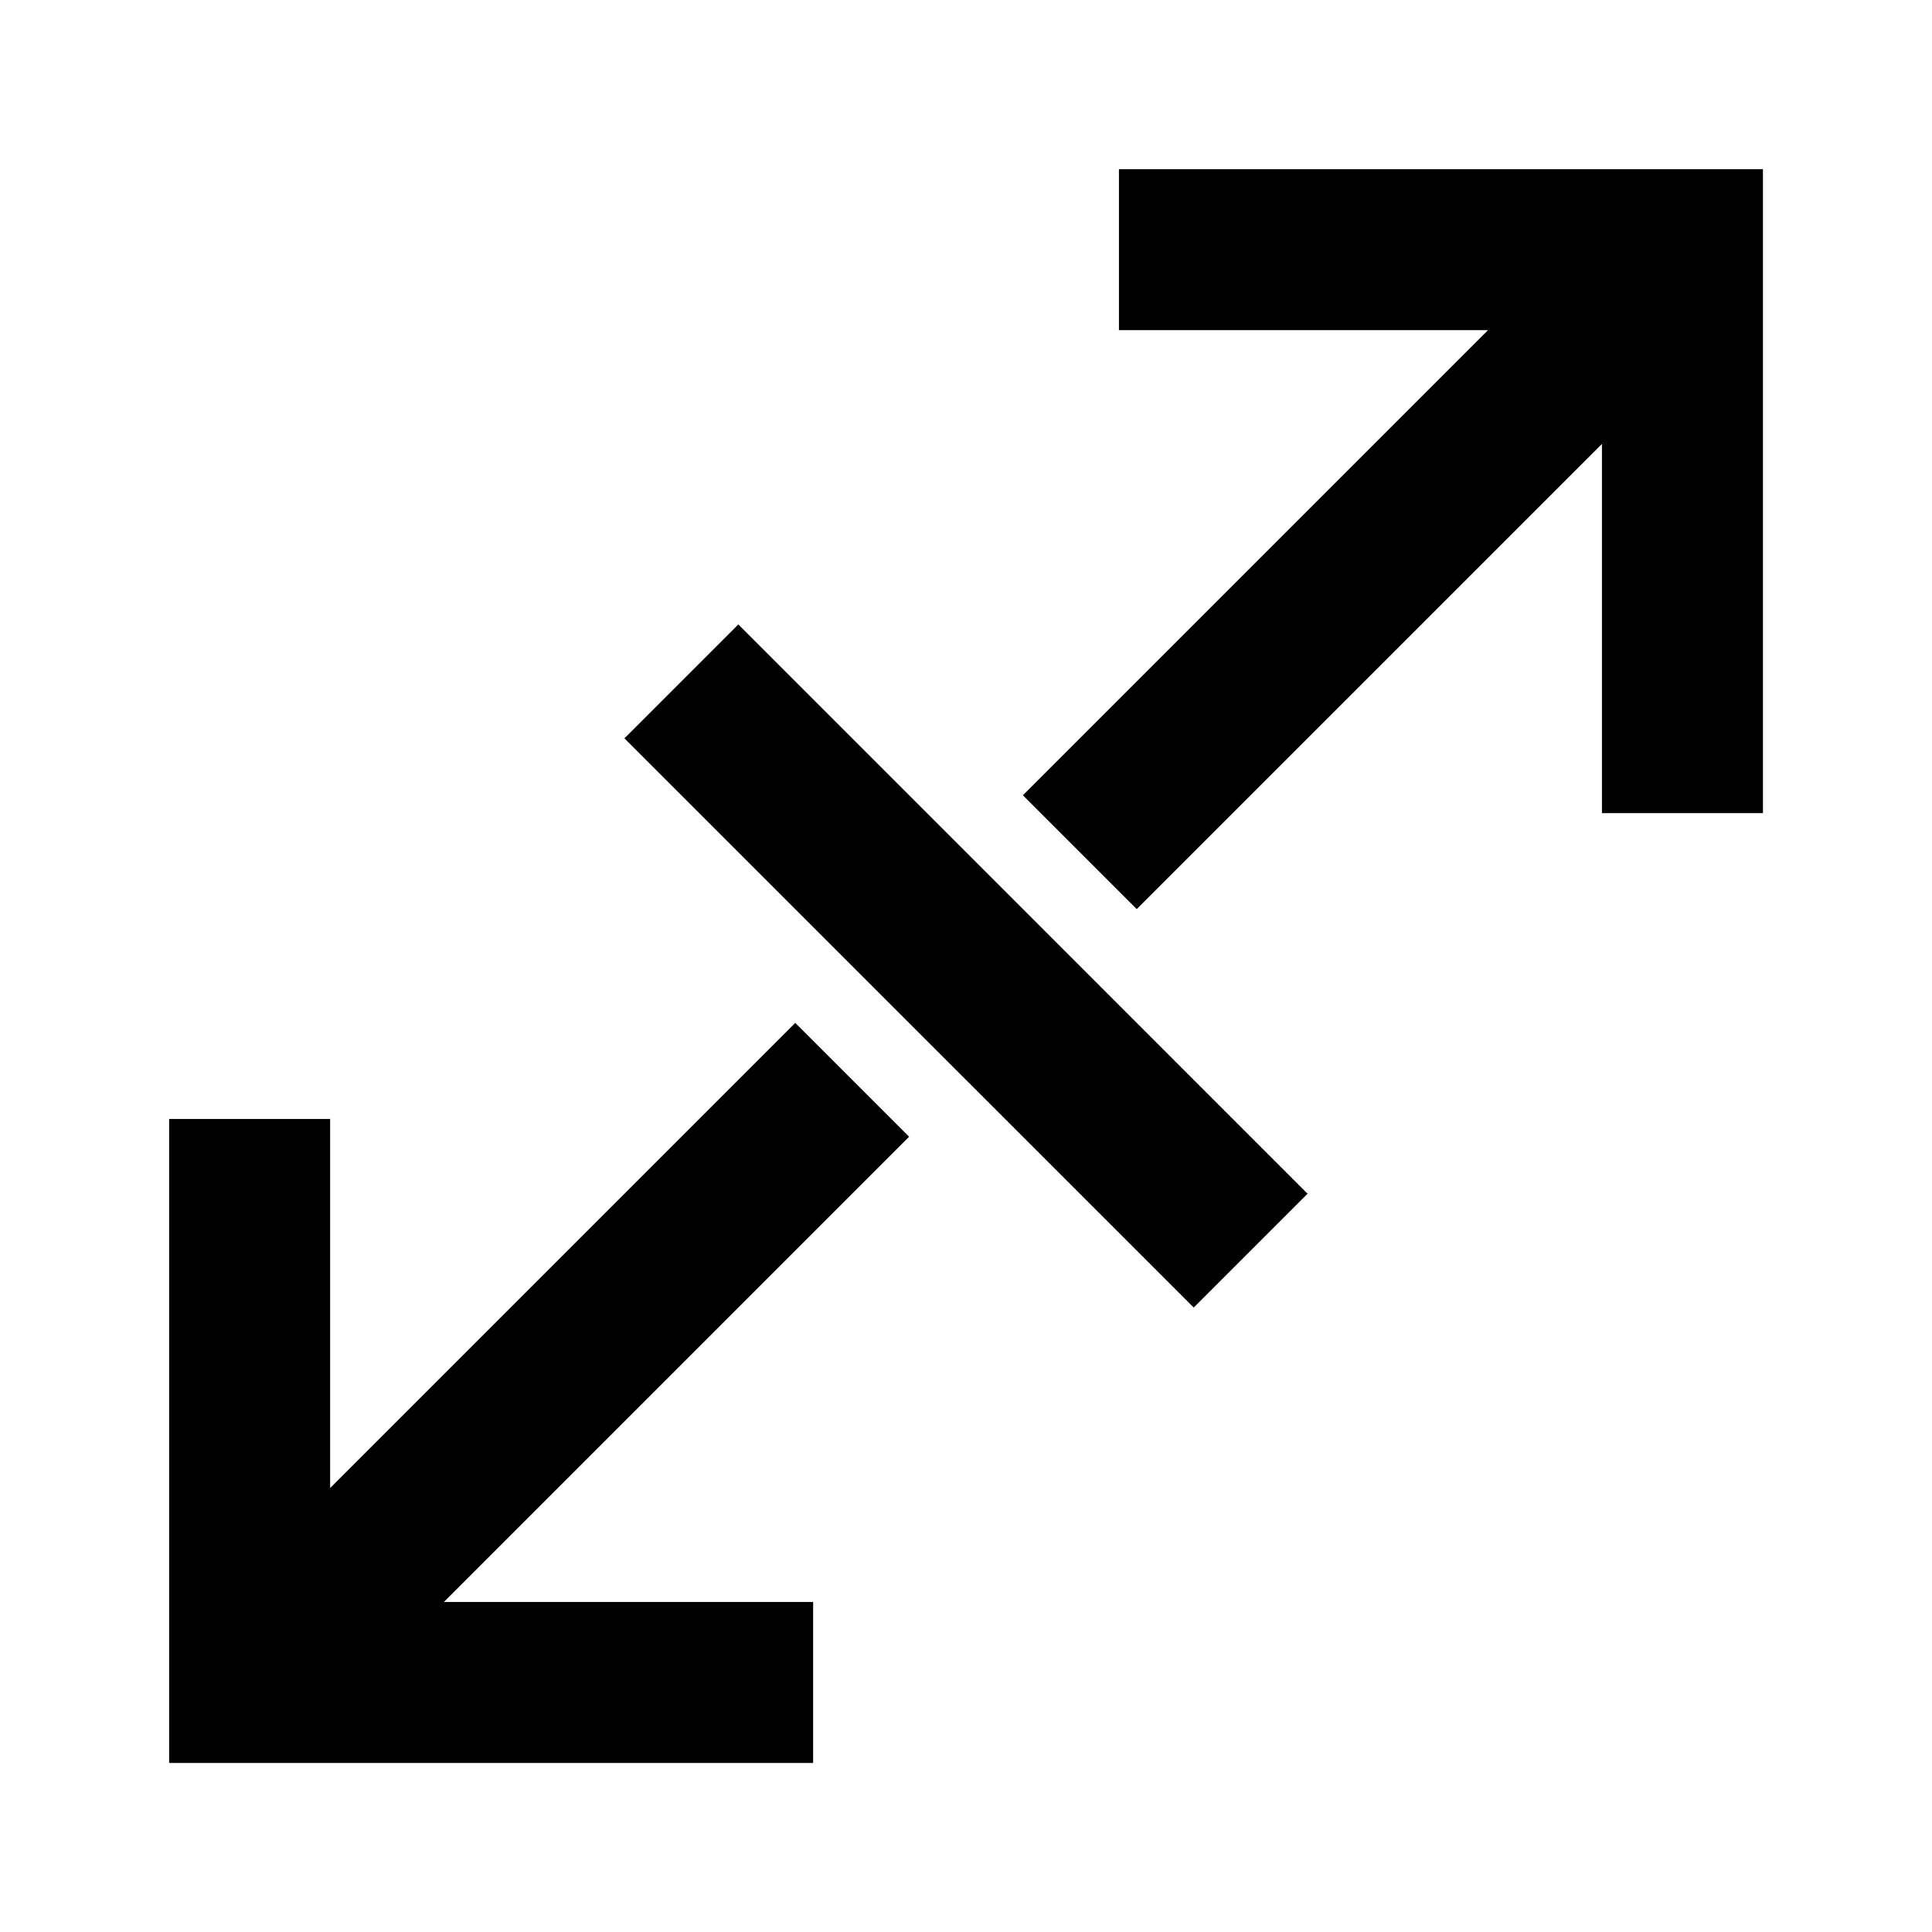
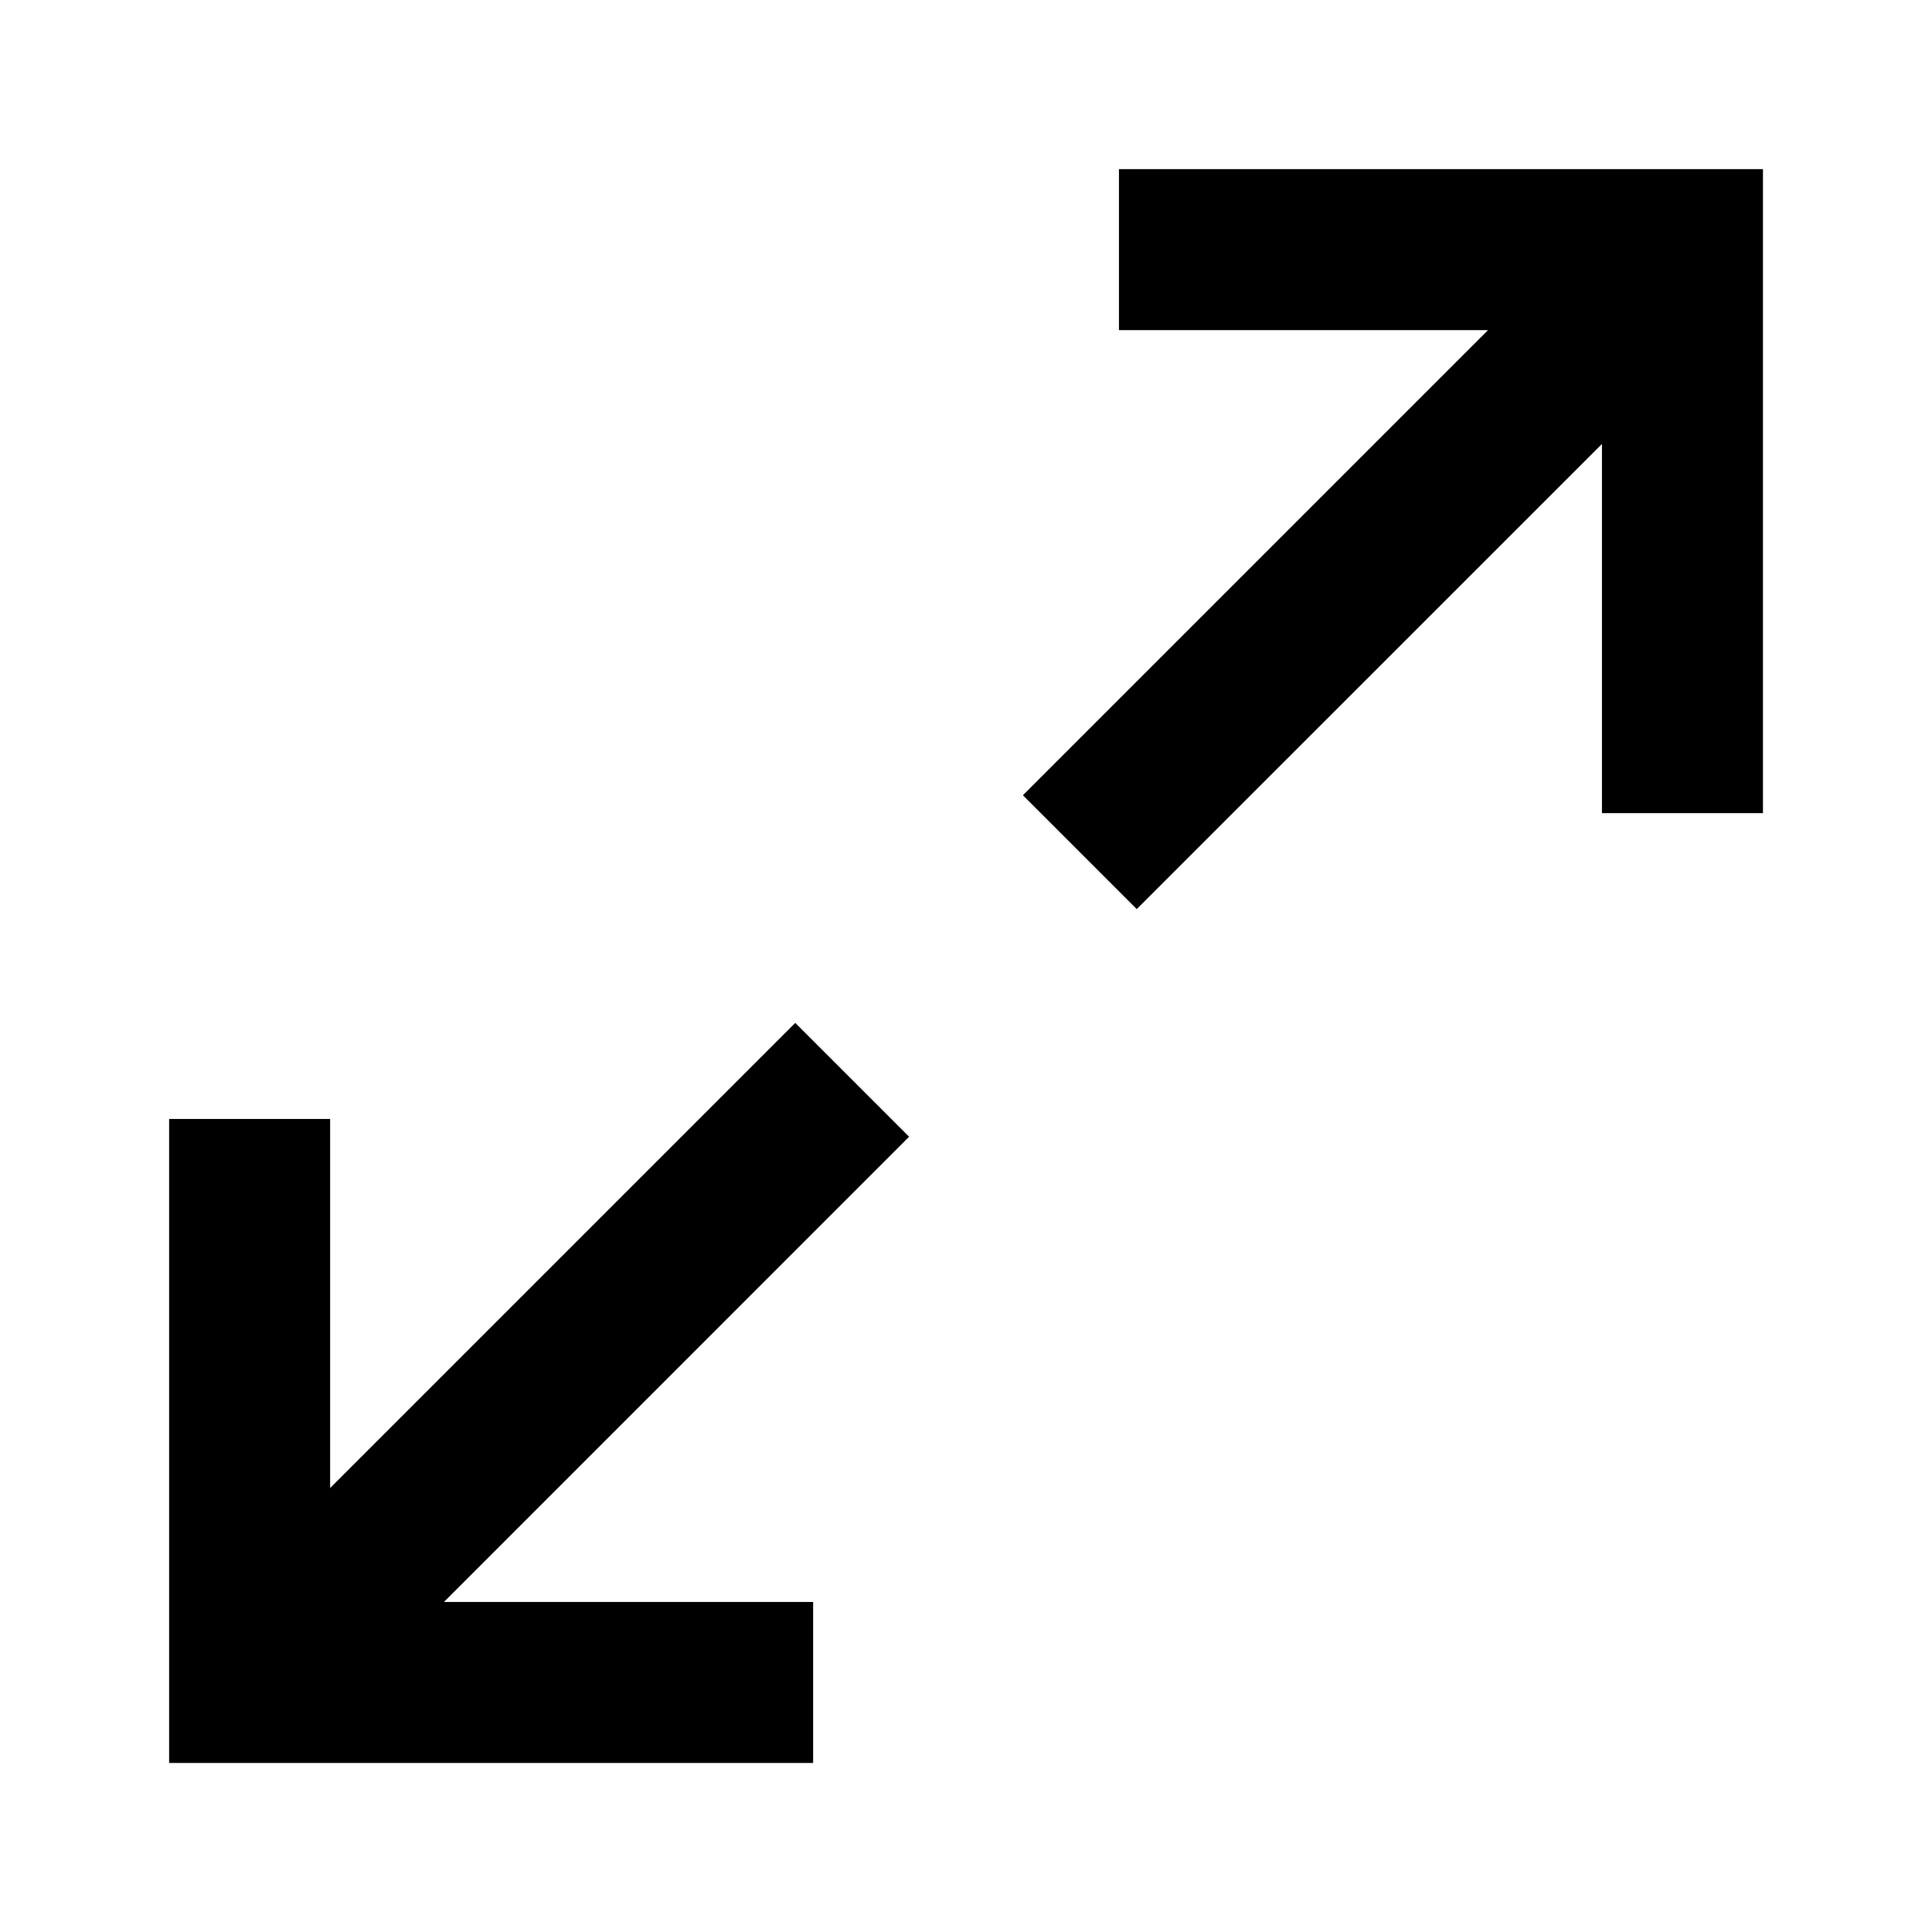
<svg xmlns="http://www.w3.org/2000/svg" width="800px" height="800px" viewBox="0 0 24 24" fill="none">
-   <path d="M13.9 2.101V4.101H18.485L12.707 9.879L14.121 11.293L19.9 5.515V10.101H21.9V2.101H13.9Z" fill="#000000" />
+   <path d="M13.9 2.101V4.101H18.485L12.707 9.879L14.121 11.293L19.9 5.515V10.101H21.9V2.101Z" fill="#000000" />
  <path d="M5.515 19.9H10.101V21.9H2.101V13.9H4.101V18.485L9.879 12.707L11.293 14.121L5.515 19.9Z" fill="#000000" />
-   <path d="M9.172 7.757L7.757 9.172L14.829 16.243L16.243 14.829L9.172 7.757Z" fill="#000000" />
</svg>